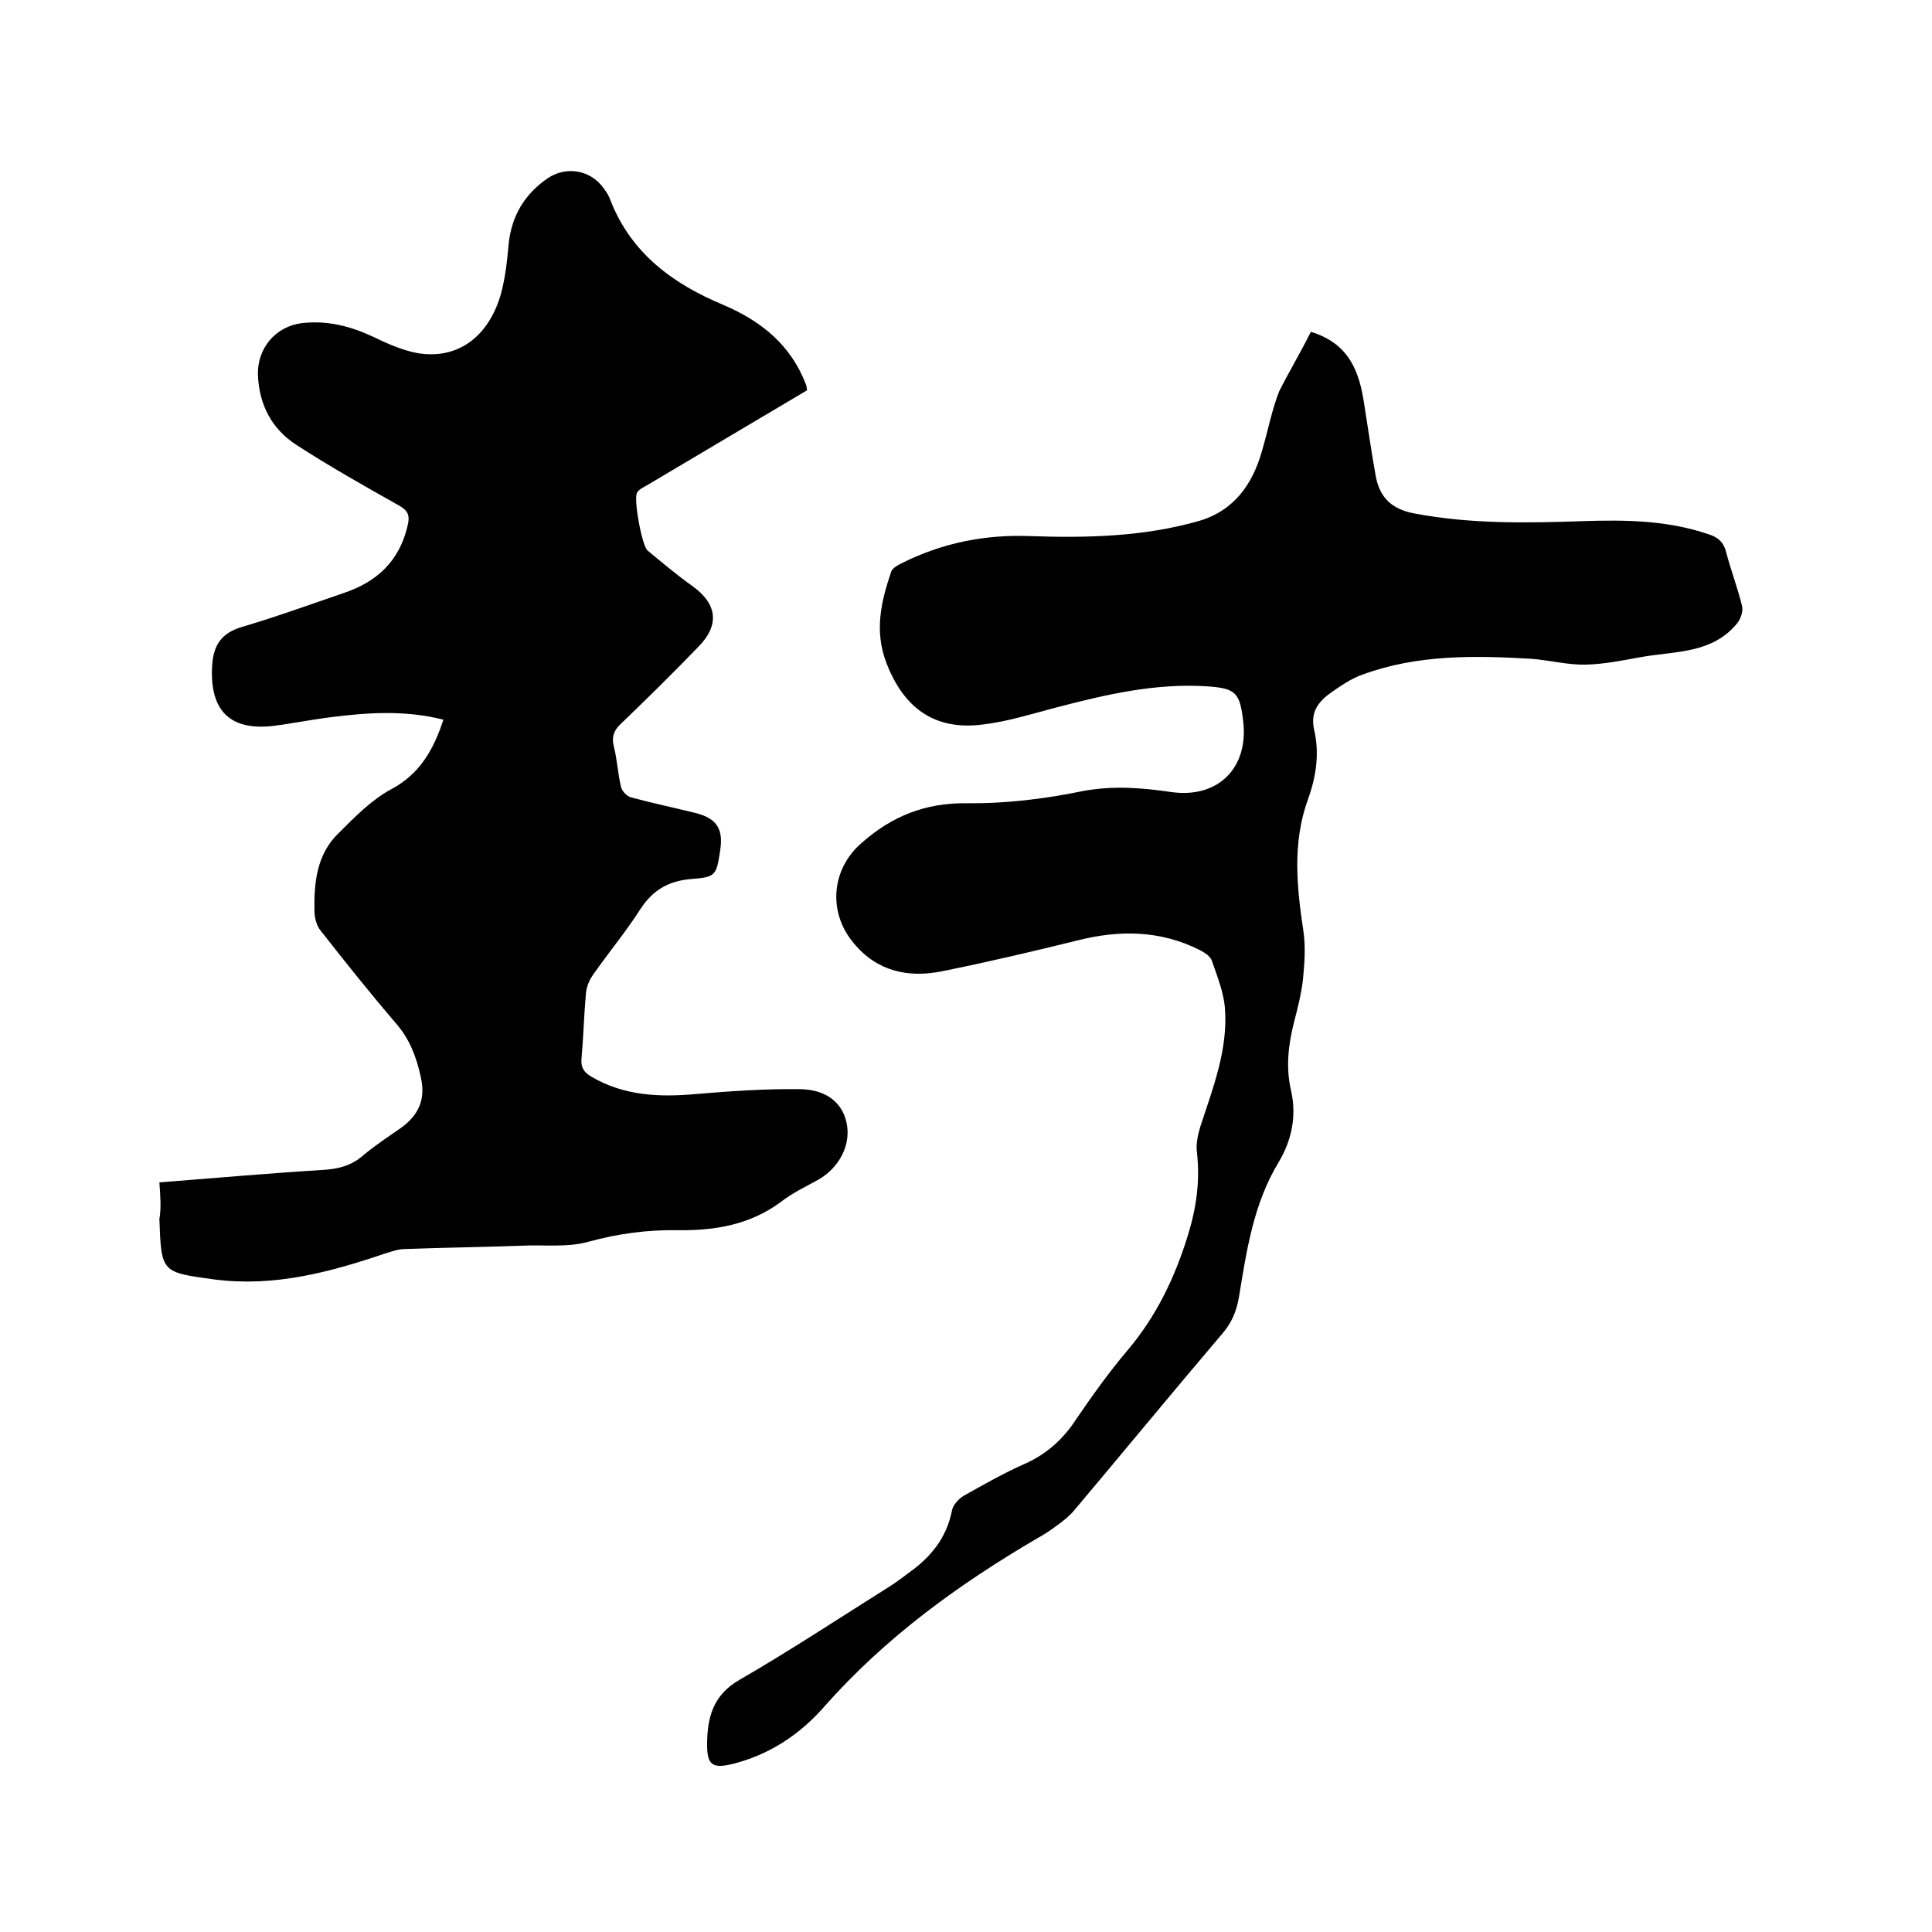
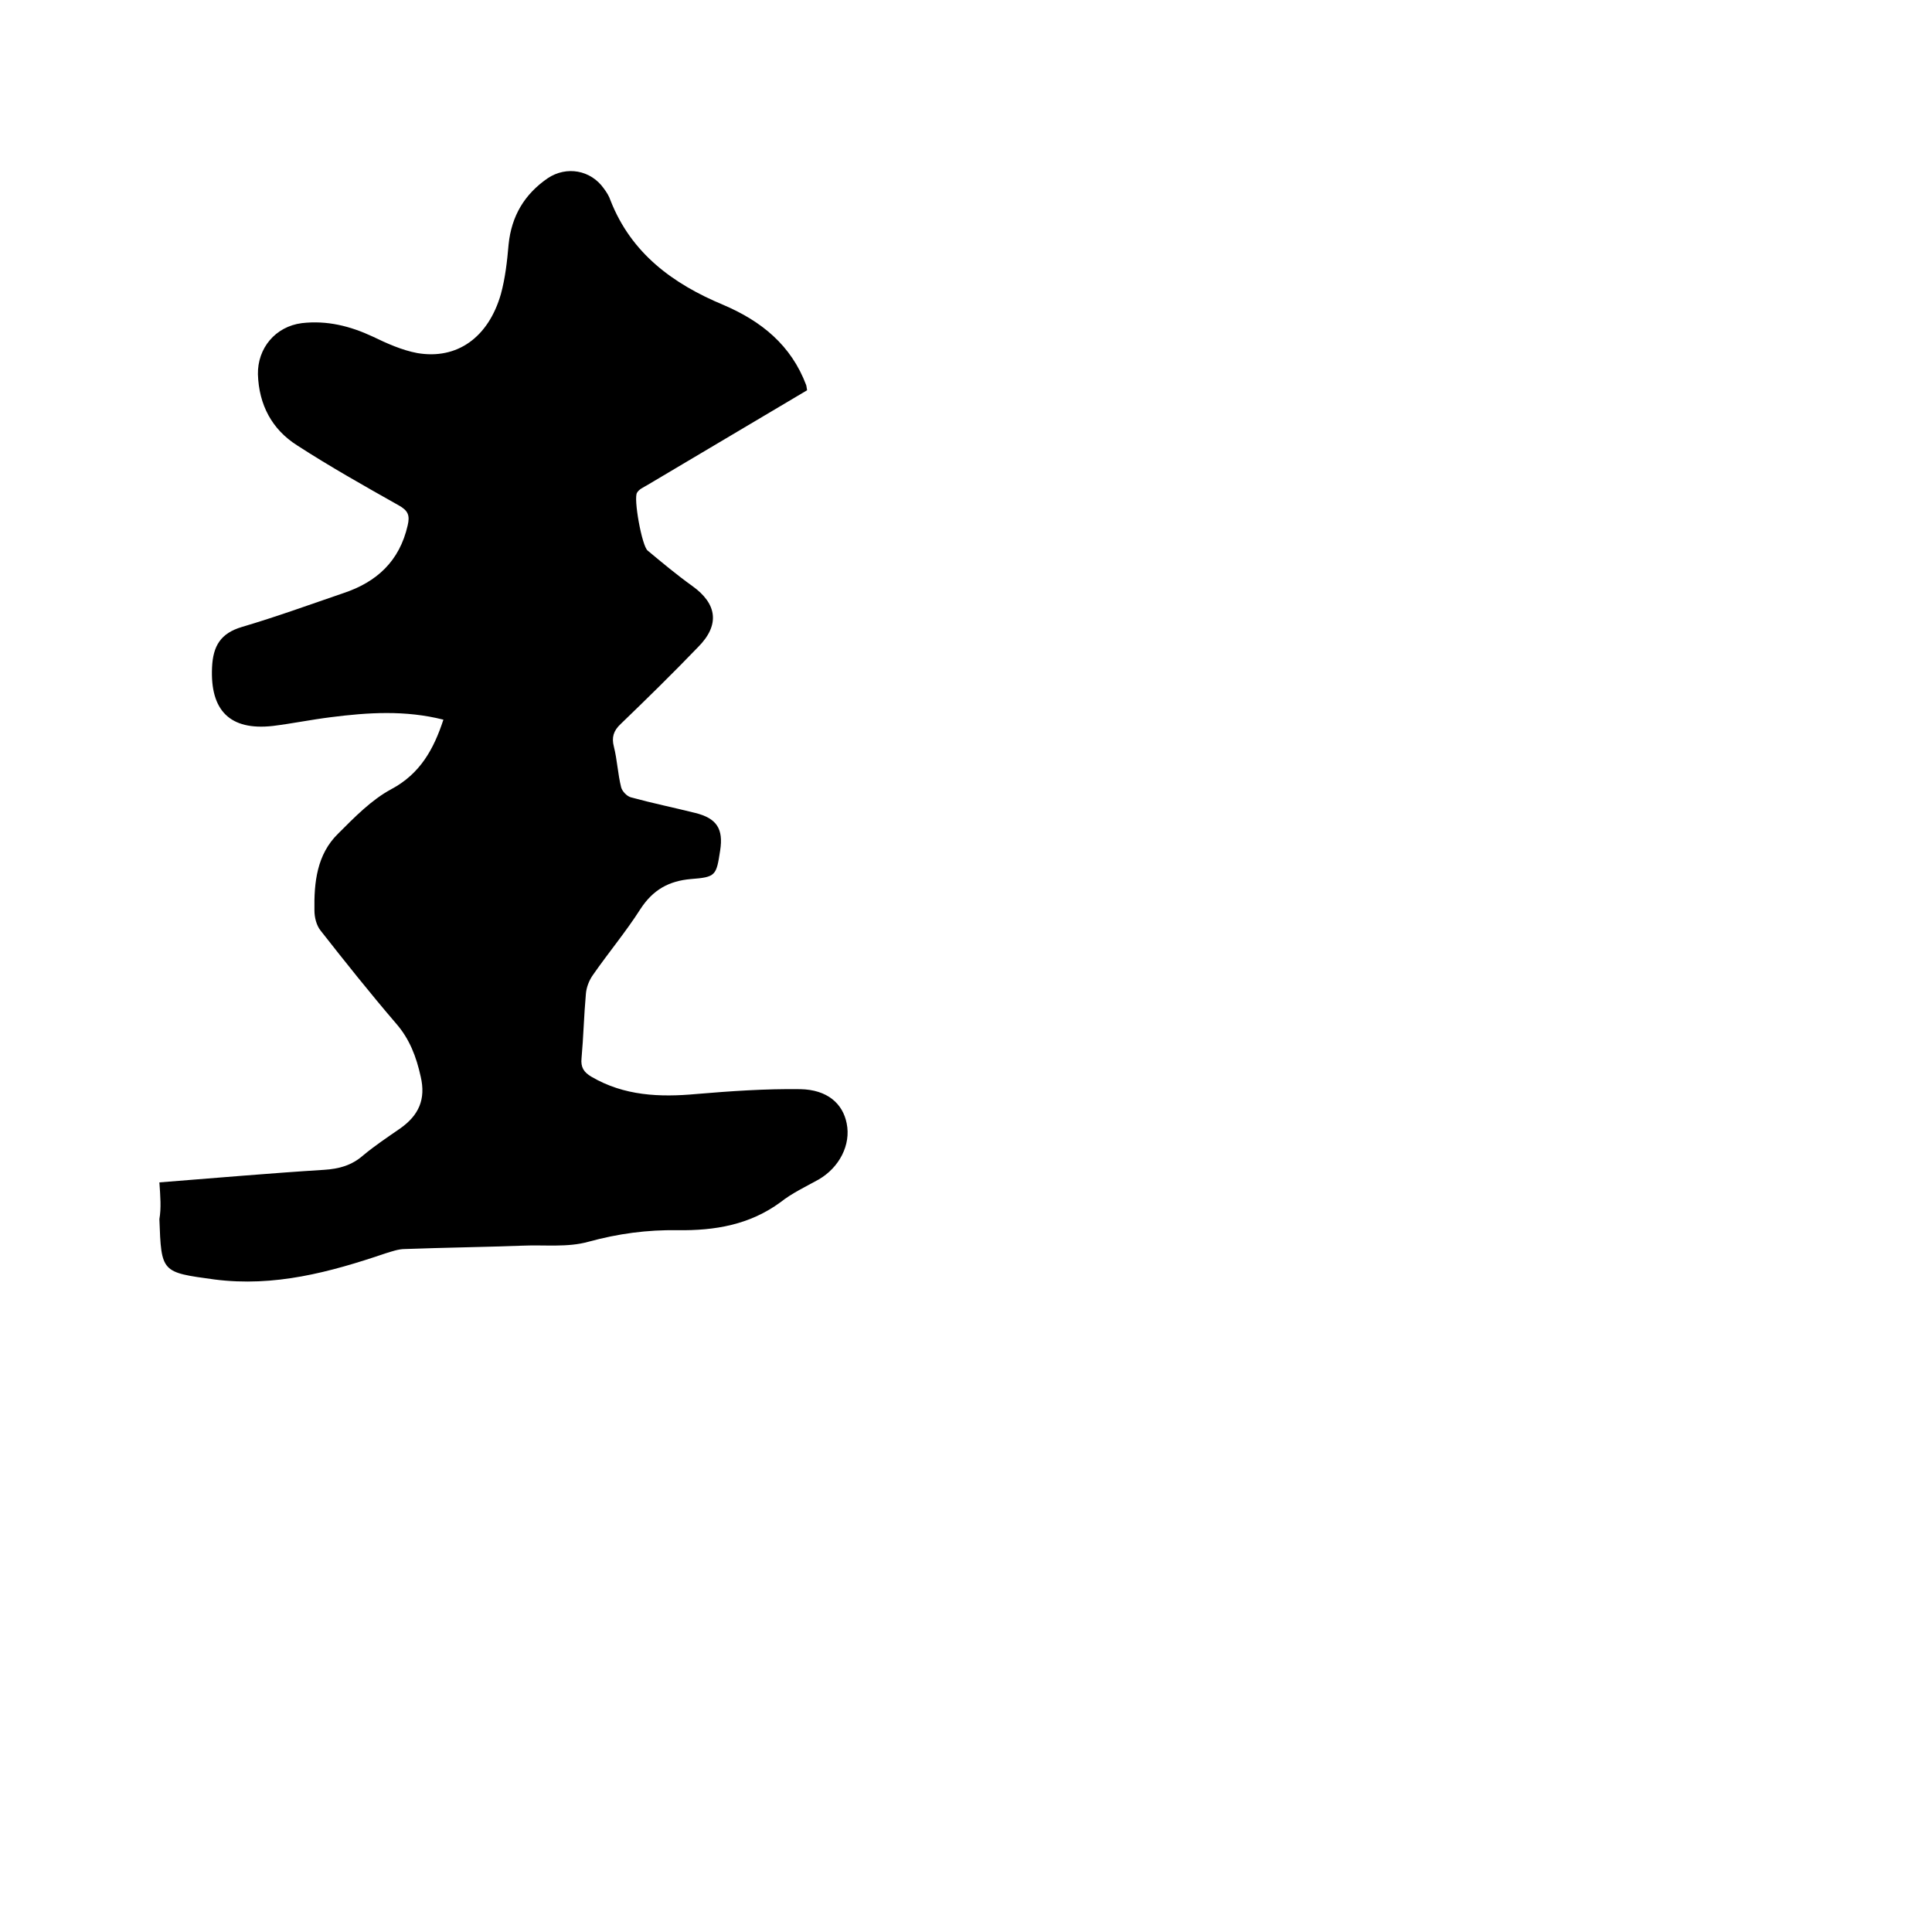
<svg xmlns="http://www.w3.org/2000/svg" enable-background="new 0 0 400 400" viewBox="0 0 400 400">
  <path d="m33 244.8c11.6-.9 22.8-1.9 34.1-2.6 3.1-.2 5.7-.9 8.1-3 2.4-2 5.1-3.8 7.7-5.6 3.8-2.7 5.3-6 4.2-10.7-.9-4.1-2.3-7.8-5.1-11-5.4-6.3-10.5-12.7-15.6-19.2-.9-1.1-1.3-2.8-1.3-4.2-.1-5.8.5-11.6 4.9-15.9 3.4-3.4 6.9-7 11-9.2 6-3.2 8.8-8.3 10.8-14.4-7.9-2-15.6-1.5-23.4-.5-4 .5-7.9 1.3-11.9 1.8-8.9 1-13-3.2-12.6-12.1.2-4.5 1.8-7.1 6.2-8.4 7.1-2.1 14-4.6 21-7 6.9-2.3 11.6-6.6 13.3-14 .5-2.1.1-3.1-1.9-4.2-7.1-4-14.2-8-21-12.4-5.2-3.3-7.9-8.4-8.1-14.7-.1-5.4 3.6-9.9 9.1-10.6 5.2-.6 10 .6 14.7 2.8 2.9 1.4 6 2.8 9.2 3.4 8.2 1.4 14.7-3.2 17.3-12.2.9-3.3 1.3-6.8 1.6-10.3.6-5.9 3.3-10.4 8.1-13.7 3.9-2.6 8.9-1.7 11.6 2.1.6.8 1.1 1.6 1.4 2.5 4.3 11 13 17.3 23.3 21.6 8 3.4 14.1 8.4 17.2 16.6.1.3.1.6.2 1.1-6.1 3.6-12.1 7.2-18.2 10.8-5 3-10 5.9-15 8.9-.7.4-1.6.8-2 1.5-.8 1.1 1 11.1 2.2 12 3 2.5 6 5 9.2 7.3 5.2 3.7 5.8 8.1 1.2 12.7-5.2 5.4-10.6 10.7-16 15.9-1.5 1.4-1.9 2.8-1.4 4.7.7 2.8.8 5.6 1.5 8.4.2.8 1.2 1.9 2.1 2.1 4.4 1.2 8.8 2.1 13.2 3.2 4.5 1.1 5.9 3.3 5.2 7.8-.8 5.2-.9 5.5-6.1 5.9-4.5.4-7.8 2.2-10.4 6.2-3 4.7-6.6 9-9.8 13.6-.8 1.1-1.4 2.6-1.5 4-.4 4.4-.5 8.9-.9 13.3-.2 1.9.5 2.9 2 3.8 6.8 4 14.2 4.3 21.8 3.6 7.1-.6 14.3-1.1 21.5-1 5.6.1 8.8 3 9.6 7.1.9 4.4-1.5 9.1-5.8 11.6-2.7 1.5-5.5 2.8-7.9 4.7-6.4 4.7-13.6 5.9-21.3 5.8-6.3-.1-12.3.7-18.5 2.4-4.3 1.2-9 .6-13.6.8-8.1.3-16.3.4-24.4.7-1.3 0-2.7.5-4 .9-11.5 3.9-23 7-35.4 5.4-11-1.5-11-1.4-11.4-12.5.4-2.3.2-4.7 0-7.6z" />
-   <path d="m271.4 68.7c7.9 2.4 10 8.2 11 14.7.8 5 1.5 10 2.4 15 .8 4.6 3.3 7 8 7.9 11.6 2.2 23.1 2 34.8 1.6 8.8-.3 17.6-.2 26.1 2.7 2 .6 3.2 1.7 3.7 3.8 1 3.8 2.4 7.4 3.3 11.2.2 1-.3 2.5-1 3.4-5.1 6.3-12.7 5.8-19.7 7-3.9.7-7.7 1.5-11.6 1.6-3.8.1-7.5-.9-11.3-1.2-11.9-.7-23.7-.9-35.1 3.3-2.2.8-4.3 2.2-6.3 3.6-2.7 1.9-4.5 4.1-3.6 7.9 1.1 4.8.4 9.6-1.3 14.3-3.3 9.1-2.3 18.3-.9 27.6.4 3 .2 6.2-.1 9.3s-1.1 6.2-1.9 9.3c-1.2 4.7-1.7 9.4-.6 14.1 1.2 5.3.1 10.3-2.5 14.7-5.3 8.7-6.7 18.4-8.3 28.1-.5 2.9-1.5 5.3-3.5 7.6-10.3 12.1-20.4 24.4-30.6 36.5-1.1 1.3-2.4 2.3-3.8 3.3-1.2.9-2.4 1.7-3.7 2.4-16.4 9.6-31.6 20.6-44.3 35-5 5.7-11.3 9.9-18.9 11.8-4.1 1-5.3.3-5.3-3.9 0-5.5 1.1-10.3 6.7-13.5 10.7-6.2 21-13 31.5-19.6 1.2-.8 2.4-1.7 3.6-2.6 4.5-3.2 7.8-7.2 8.9-12.9.2-1.1 1.4-2.4 2.4-3 4.1-2.3 8.3-4.7 12.6-6.6 4.5-2 7.9-5 10.6-9.1 3.4-5 6.9-9.9 10.8-14.5 5.9-7 9.7-14.9 12.4-23.6 1.8-5.8 2.6-11.4 1.9-17.4-.2-1.7.2-3.5.7-5.2 2.6-8 5.8-16 5.1-24.7-.3-3.3-1.6-6.5-2.7-9.7-.3-.9-1.5-1.7-2.5-2.2-8.1-4.1-16.6-4.2-25.3-2-9.3 2.3-18.7 4.5-28.1 6.4-7 1.4-13.5 0-18.3-5.9-5.3-6.3-4.6-15.2 1.6-20.6 6.3-5.6 13.2-8.4 21.9-8.3 8 .1 16.1-.9 23.9-2.5 6.3-1.2 12.4-.7 18.5.2 9.5 1.3 15.9-4.9 14.8-14.6-.7-6-1.5-6.9-7.5-7.3-10.7-.7-21 1.7-31.3 4.4-5 1.3-10 2.9-15.1 3.5-10 1.3-16.4-3.4-20-12.8-2.5-6.6-1.1-12.6 1-18.8.2-.7 1.2-1.3 2-1.7 8.5-4.3 17.5-6.1 27-5.7 11.7.4 23.3.1 34.6-3.1 7.3-2.1 11.2-7.5 13.2-14.6 1.2-4.1 2-8.3 3.5-12.2 2-4 4.4-8 6.6-12.4z" />
</svg>